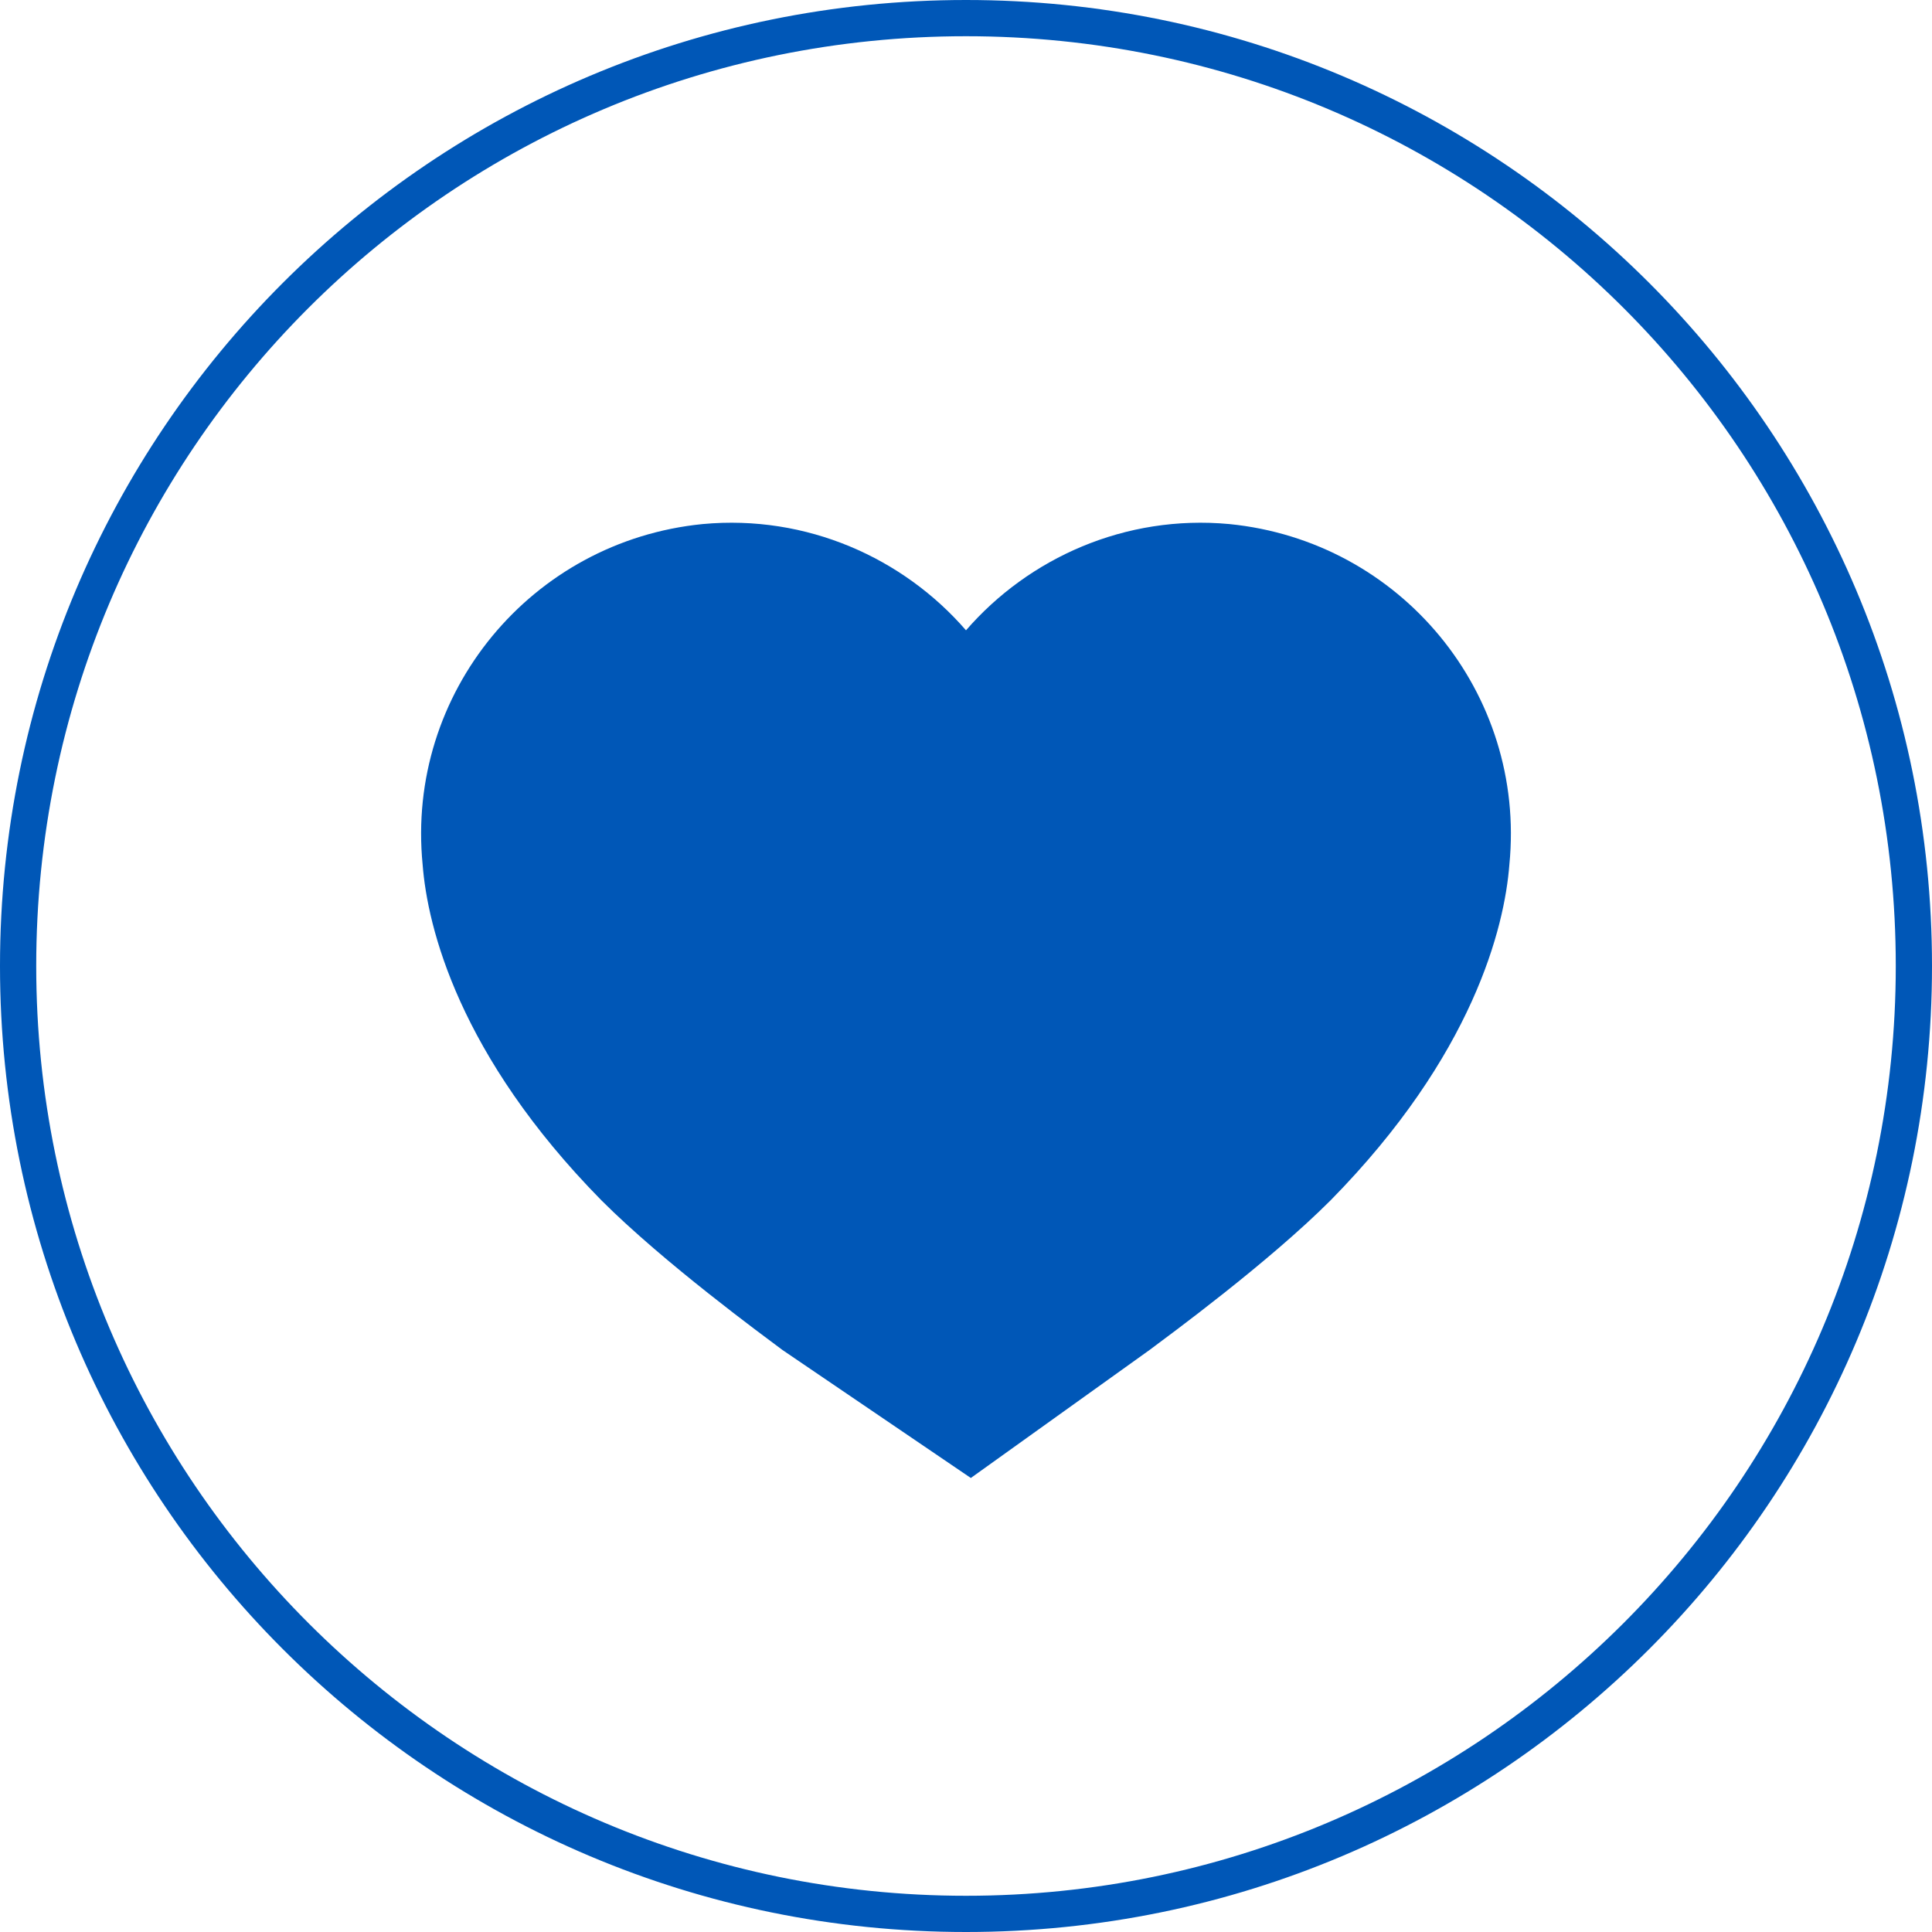
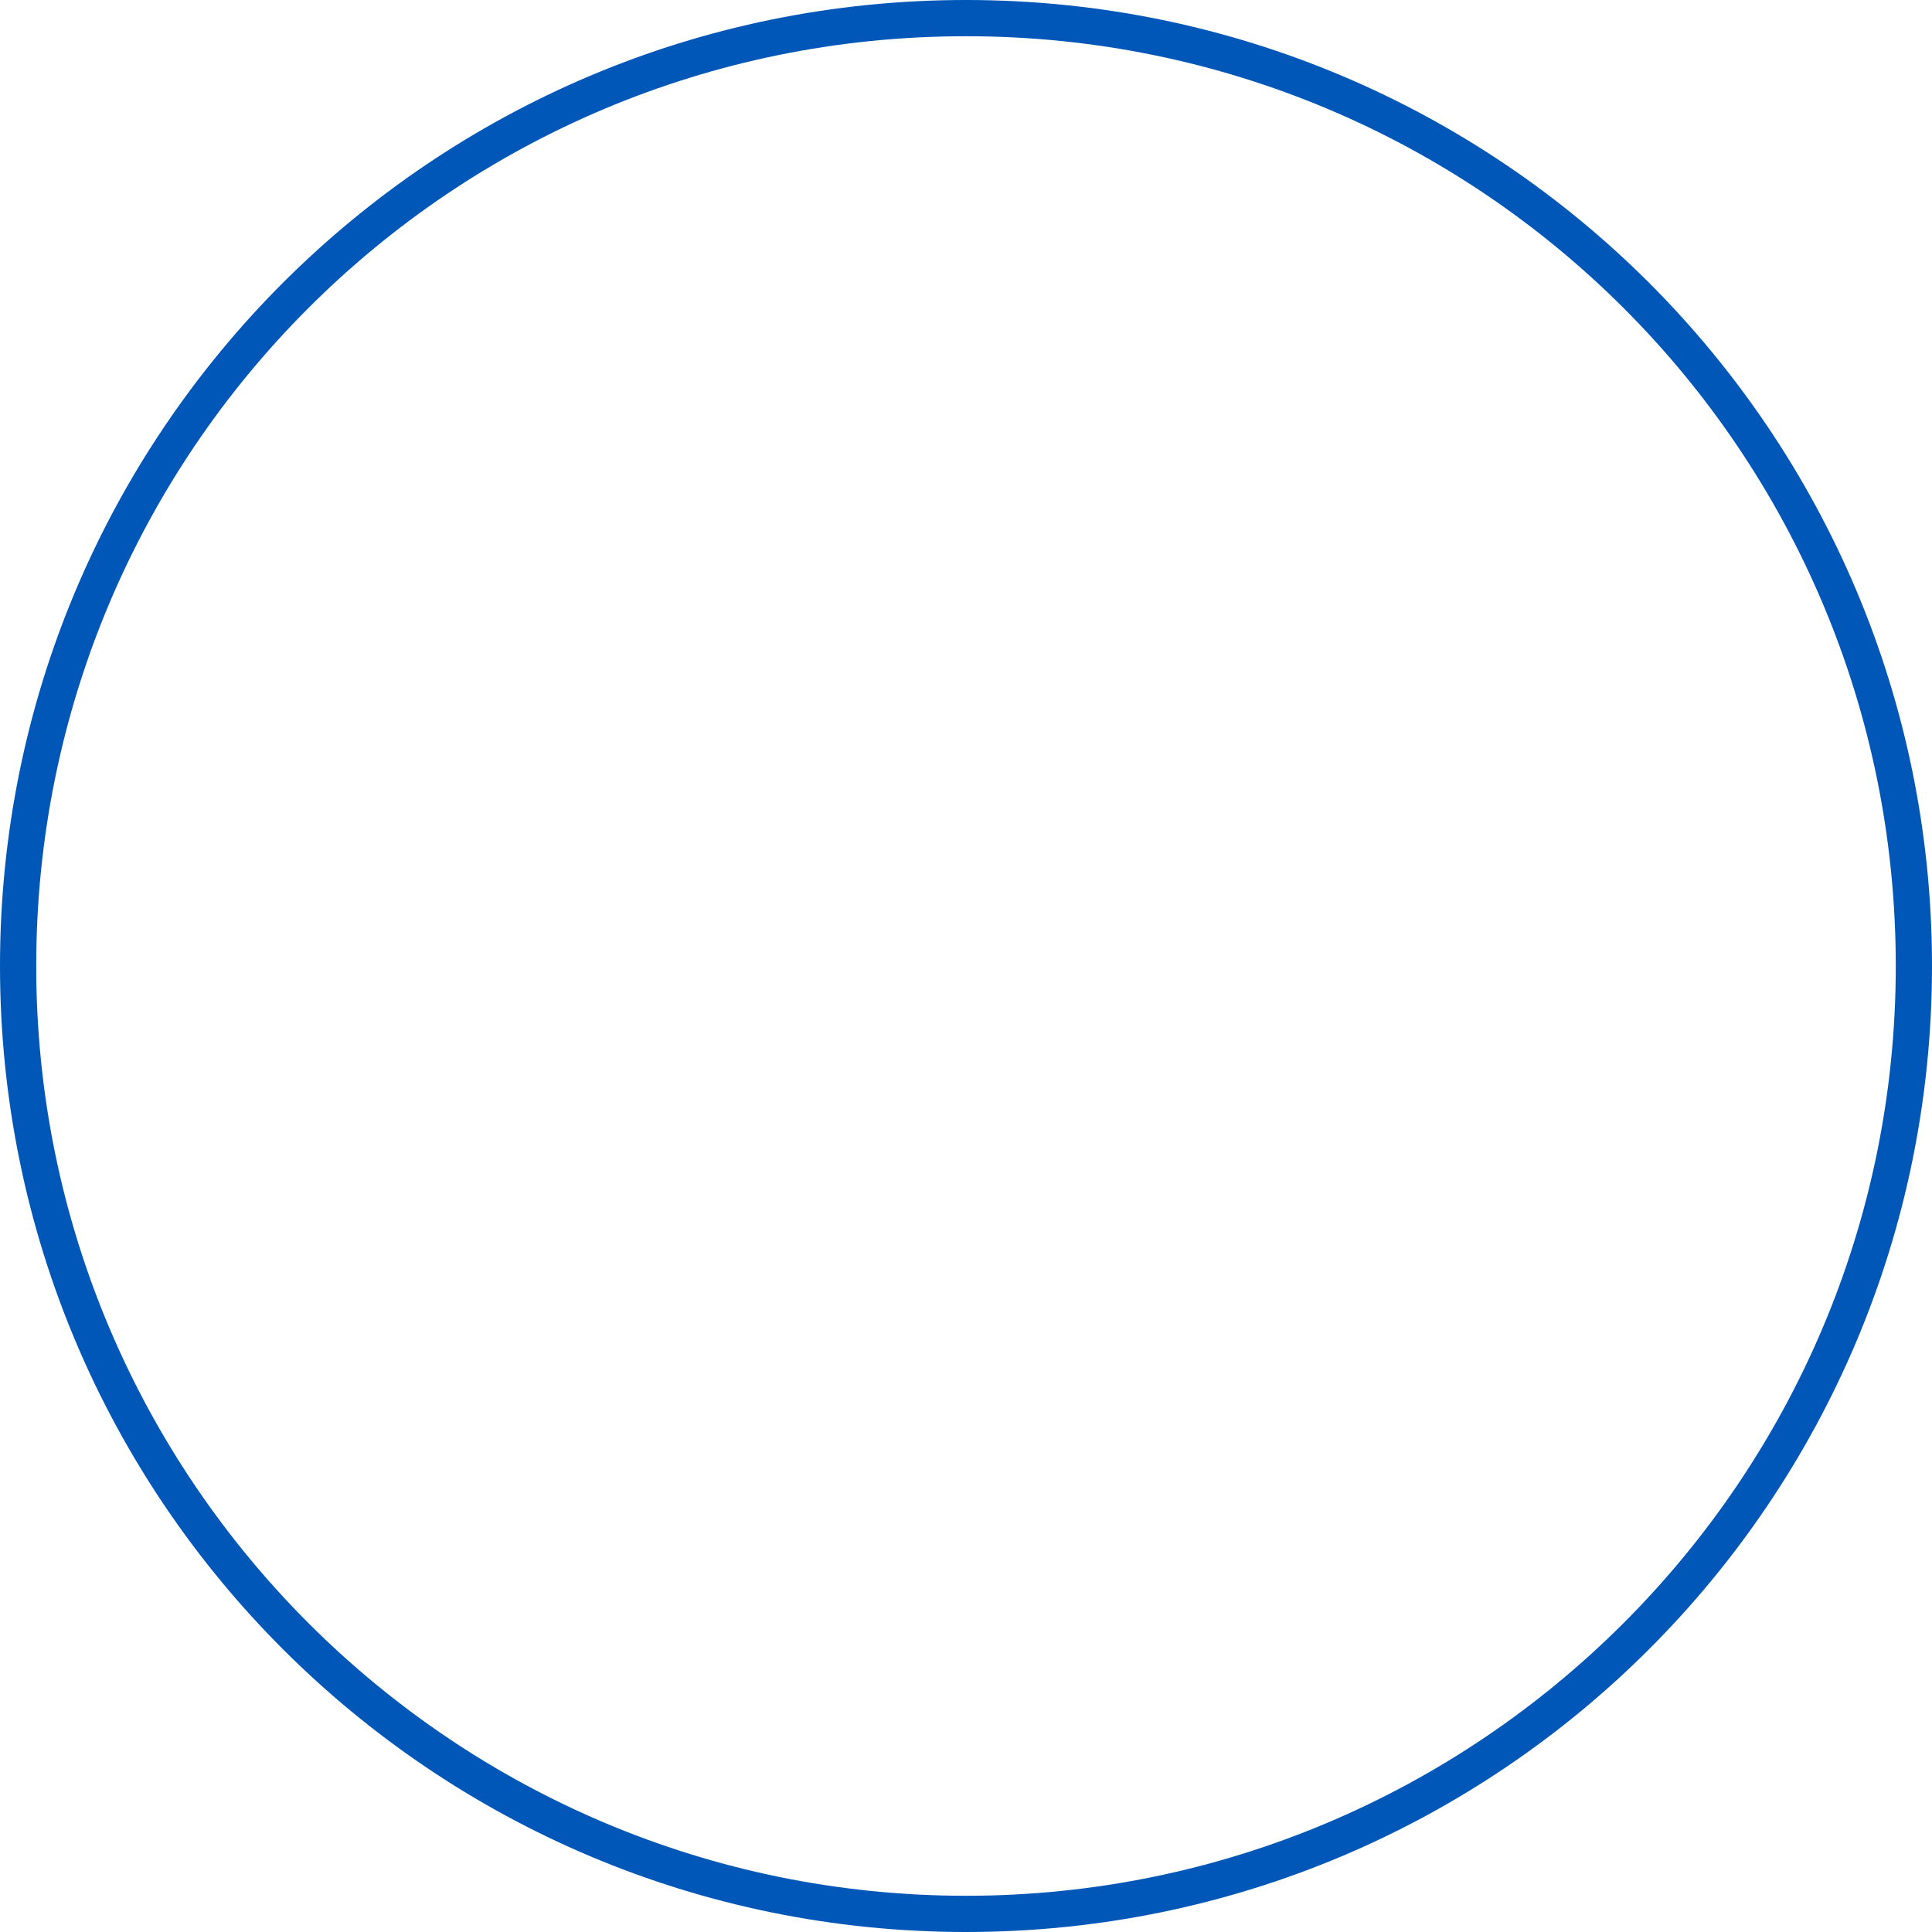
<svg xmlns="http://www.w3.org/2000/svg" version="1.1" x="0px" y="0px" viewBox="0 0 80 80" style="enable-background:new 0 0 80 80;" xml:space="preserve">
  <style type="text/css">
	.st0{fill:#0057B7;}
	.st1{display:none;}
	.st2{display:inline;fill:#1D1D1B;}
	.st3{display:inline;fill:#0055B8;}
	.st4{display:inline;}
</style>
  <g id="Icon_Ring">
    <g>
      <path class="st0" d="M40,80C17.9,80,0,62.1,0,40S17.9,0,40,0c22.1,0,40,17.9,40,40S62.1,80,40,80z M40,1.5    C18.7,1.5,1.5,18.7,1.5,40c0,21.3,17.3,38.5,38.5,38.5S78.5,61.3,78.5,40C78.5,18.7,61.3,1.5,40,1.5z" />
    </g>
  </g>
  <g id="Lifestyle" class="st1">
    <path class="st2" d="M59.9,22h-6v-0.9c0-3.4-2.7-6.1-6.1-6.1h-8.6c-3.4,0-6.1,2.7-6.1,6.1V22H27c-1.8,0-3.3,1.5-3.3,3.3v32.9   c0,1.8,1.5,3.3,3.3,3.3h32.9c1.8,0,3.3-1.5,3.3-3.3V25.3C63.2,23.5,61.8,22,59.9,22z M36.5,21.1c0-1.5,1.2-2.8,2.8-2.8h8.6   c1.5,0,2.8,1.2,2.8,2.8V22H36.5V21.1z M57,43.3c0,0.5-0.4,0.8-0.8,0.8h-9.5c-0.5,0-0.8,0.4-0.8,0.8v9.5c0,0.5-0.4,0.8-0.8,0.8h-2.7   c-0.5,0-0.8-0.4-0.8-0.8V45c0-0.5-0.4-0.8-0.8-0.8H31c-0.5,0-0.8-0.4-0.8-0.8v-2.7c0-0.5,0.4-0.8,0.8-0.8h9.5   c0.5,0,0.8-0.4,0.8-0.8v-9.5c0-0.5,0.4-0.8,0.8-0.8h2.7c0.5,0,0.8,0.4,0.8,0.8v9.5c0,0.5,0.4,0.8,0.8,0.8h9.5   c0.5,0,0.8,0.4,0.8,0.8V43.3z" />
  </g>
  <g id="Money" class="st1">
    <path class="st3" d="M26.2,31.9c-0.1,0-0.3-0.1-0.4-0.2l-2.4-2.4c-0.2-0.2-0.2-0.6,0-0.8c0.2-0.2,0.6-0.2,0.8,0l2,2l6.2-6.2   c0.2-0.2,0.6-0.2,0.8,0c0.2,0.2,0.2,0.6,0,0.8l-6.6,6.6C26.5,31.9,26.4,31.9,26.2,31.9z" />
    <path class="st3" d="M50.9,56.7c-0.1,0-0.3-0.1-0.4-0.2l-2.4-2.4c-0.2-0.2-0.2-0.6,0-0.8c0.2-0.2,0.6-0.2,0.8,0l2,2l6.2-6.2   c0.2-0.2,0.6-0.2,0.8,0c0.2,0.2,0.2,0.6,0,0.8l-6.6,6.6C51.2,56.6,51.1,56.7,50.9,56.7z" />
    <path class="st2" d="M68.2,28.4H18.7c-1.7,0-3,1.3-3,3v29.5c0,1.7,1.3,3,3,3h49.5c1.7,0,3-1.3,3-3V31.4   C71.2,29.8,69.9,28.4,68.2,28.4z M29.2,52.9c0,0.4-0.3,0.7-0.7,0.7h-6c-0.4,0-0.7-0.3-0.7-0.7v-1.5c0-0.4,0.3-0.7,0.7-0.7h6   c0.4,0,0.7,0.3,0.7,0.7V52.9z M29.2,44.1c0,0.4-0.3,0.7-0.7,0.7h-6c-0.4,0-0.7-0.3-0.7-0.7v-6c0-0.4,0.3-0.7,0.7-0.7h6   c0.4,0,0.7,0.3,0.7,0.7V44.1z M41.2,52.9c0,0.4-0.3,0.7-0.7,0.7h-6c-0.4,0-0.7-0.3-0.7-0.7v-1.5c0-0.4,0.3-0.7,0.7-0.7h6   c0.4,0,0.7,0.3,0.7,0.7V52.9z M53.2,52.9c0,0.4-0.3,0.7-0.7,0.7h-6c-0.4,0-0.7-0.3-0.7-0.7v-1.5c0-0.4,0.3-0.7,0.7-0.7h6   c0.4,0,0.7,0.3,0.7,0.7V52.9z M65.2,52.9c0,0.4-0.3,0.7-0.7,0.7h-6c-0.4,0-0.7-0.3-0.7-0.7v-1.5c0-0.4,0.3-0.7,0.7-0.7h6   c0.4,0,0.7,0.3,0.7,0.7V52.9z" />
  </g>
  <g id="Emotional">
-     <path class="st0" d="M50.9,21.7c-4.3-0.4-8.3,1.4-10.9,4.4c-2.6-3-6.6-4.8-10.9-4.4c-7.1,0.7-12.3,7-11.6,14.1   c0.2,2.6,1.5,7.9,7.4,13.9c2.6,2.6,6.7,5.6,7.5,6.2l7.8,5.3l7.4-5.3c0.8-0.6,4.9-3.6,7.5-6.2c5.9-6,7.2-11.3,7.4-13.9   C63.2,28.7,58,22.4,50.9,21.7" />
-   </g>
+     </g>
  <g id="Legal" class="st1">
    <g class="st4">
-       <path class="st0" d="M51.7,18.3c-2.8,2.3-2.9,3.8-2.9,3.8c0.1-1.4,0-1.8,0-1.8C48.4,21,48,21.2,42,28.6c-5.2,6.4-7.5,14.1-8,16    h-5.2v2.5h2.4c-0.1,0.6-0.3,1.4-1.3,1.9c-1.7,0.8-4.3,1.9-4.8,4.2c-0.5,2.2-1.2,8.7-1.2,8.7s-0.8,1.5,10.7,1.5v0h0.6v0    c11.3,0,10.5-1.5,10.5-1.5s-0.7-6.5-1.2-8.7c-0.5-2.2-3.2-3.3-4.8-4.2c-0.9-0.5-1.2-1.2-1.3-1.9h2.3v-2.5h-4.7    c6.5-2.9,8.4-6.6,8.4-6.6c-0.5,0.1-0.6,0-0.6,0c1.1-0.4,3.2-2.9,3.6-3.8c0.4-0.9,3.9-6.9,3.9-6.9c-2.6,1.6-3.3,1.4-3.3,1.4    c1.1-0.7,1.3-0.8,3.4-2.2s2.6-4.8,3-5.9c0.3-1,1.7-5.5,1.9-6C55.9,15.1,54.4,16.1,51.7,18.3z M36,42.9c0,0,6.9-13.2,11.4-16.7    C47.4,26.2,41.1,35,36,42.9z" />
      <path class="st0" d="M56.1,14.7C56.1,14.7,56.1,14.7,56.1,14.7C56.1,14.6,56.1,14.7,56.1,14.7z" />
    </g>
  </g>
</svg>